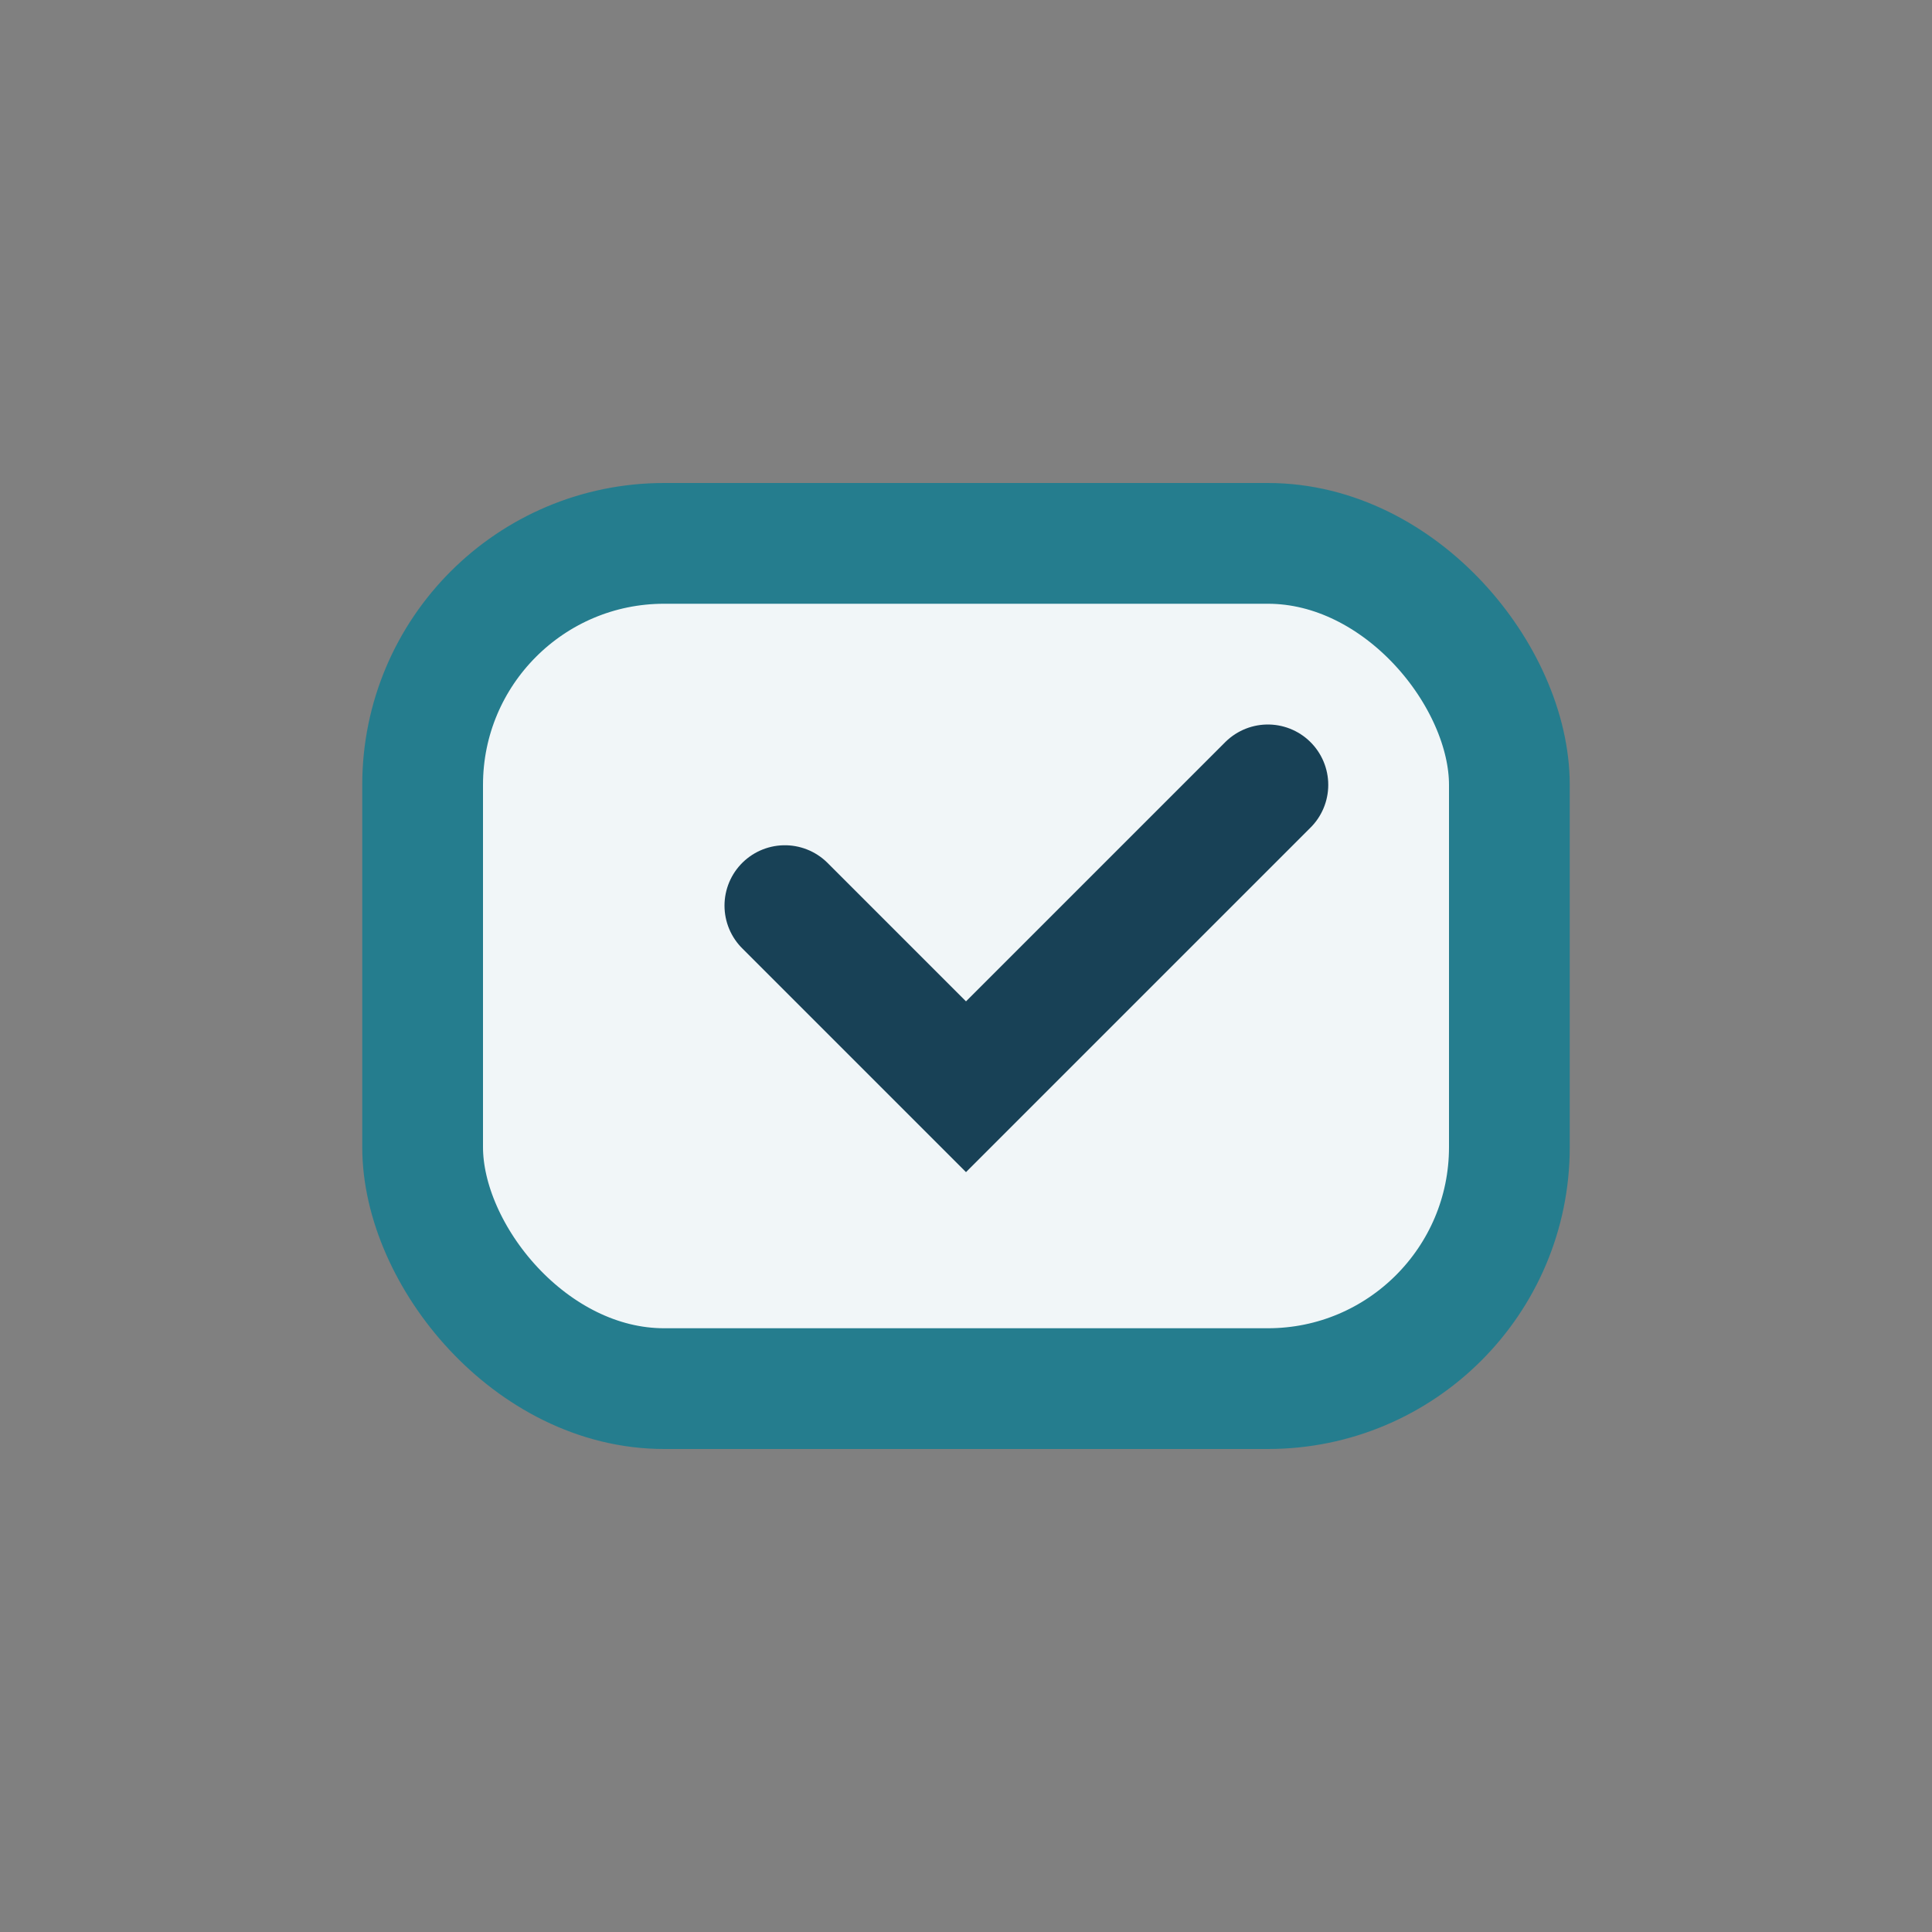
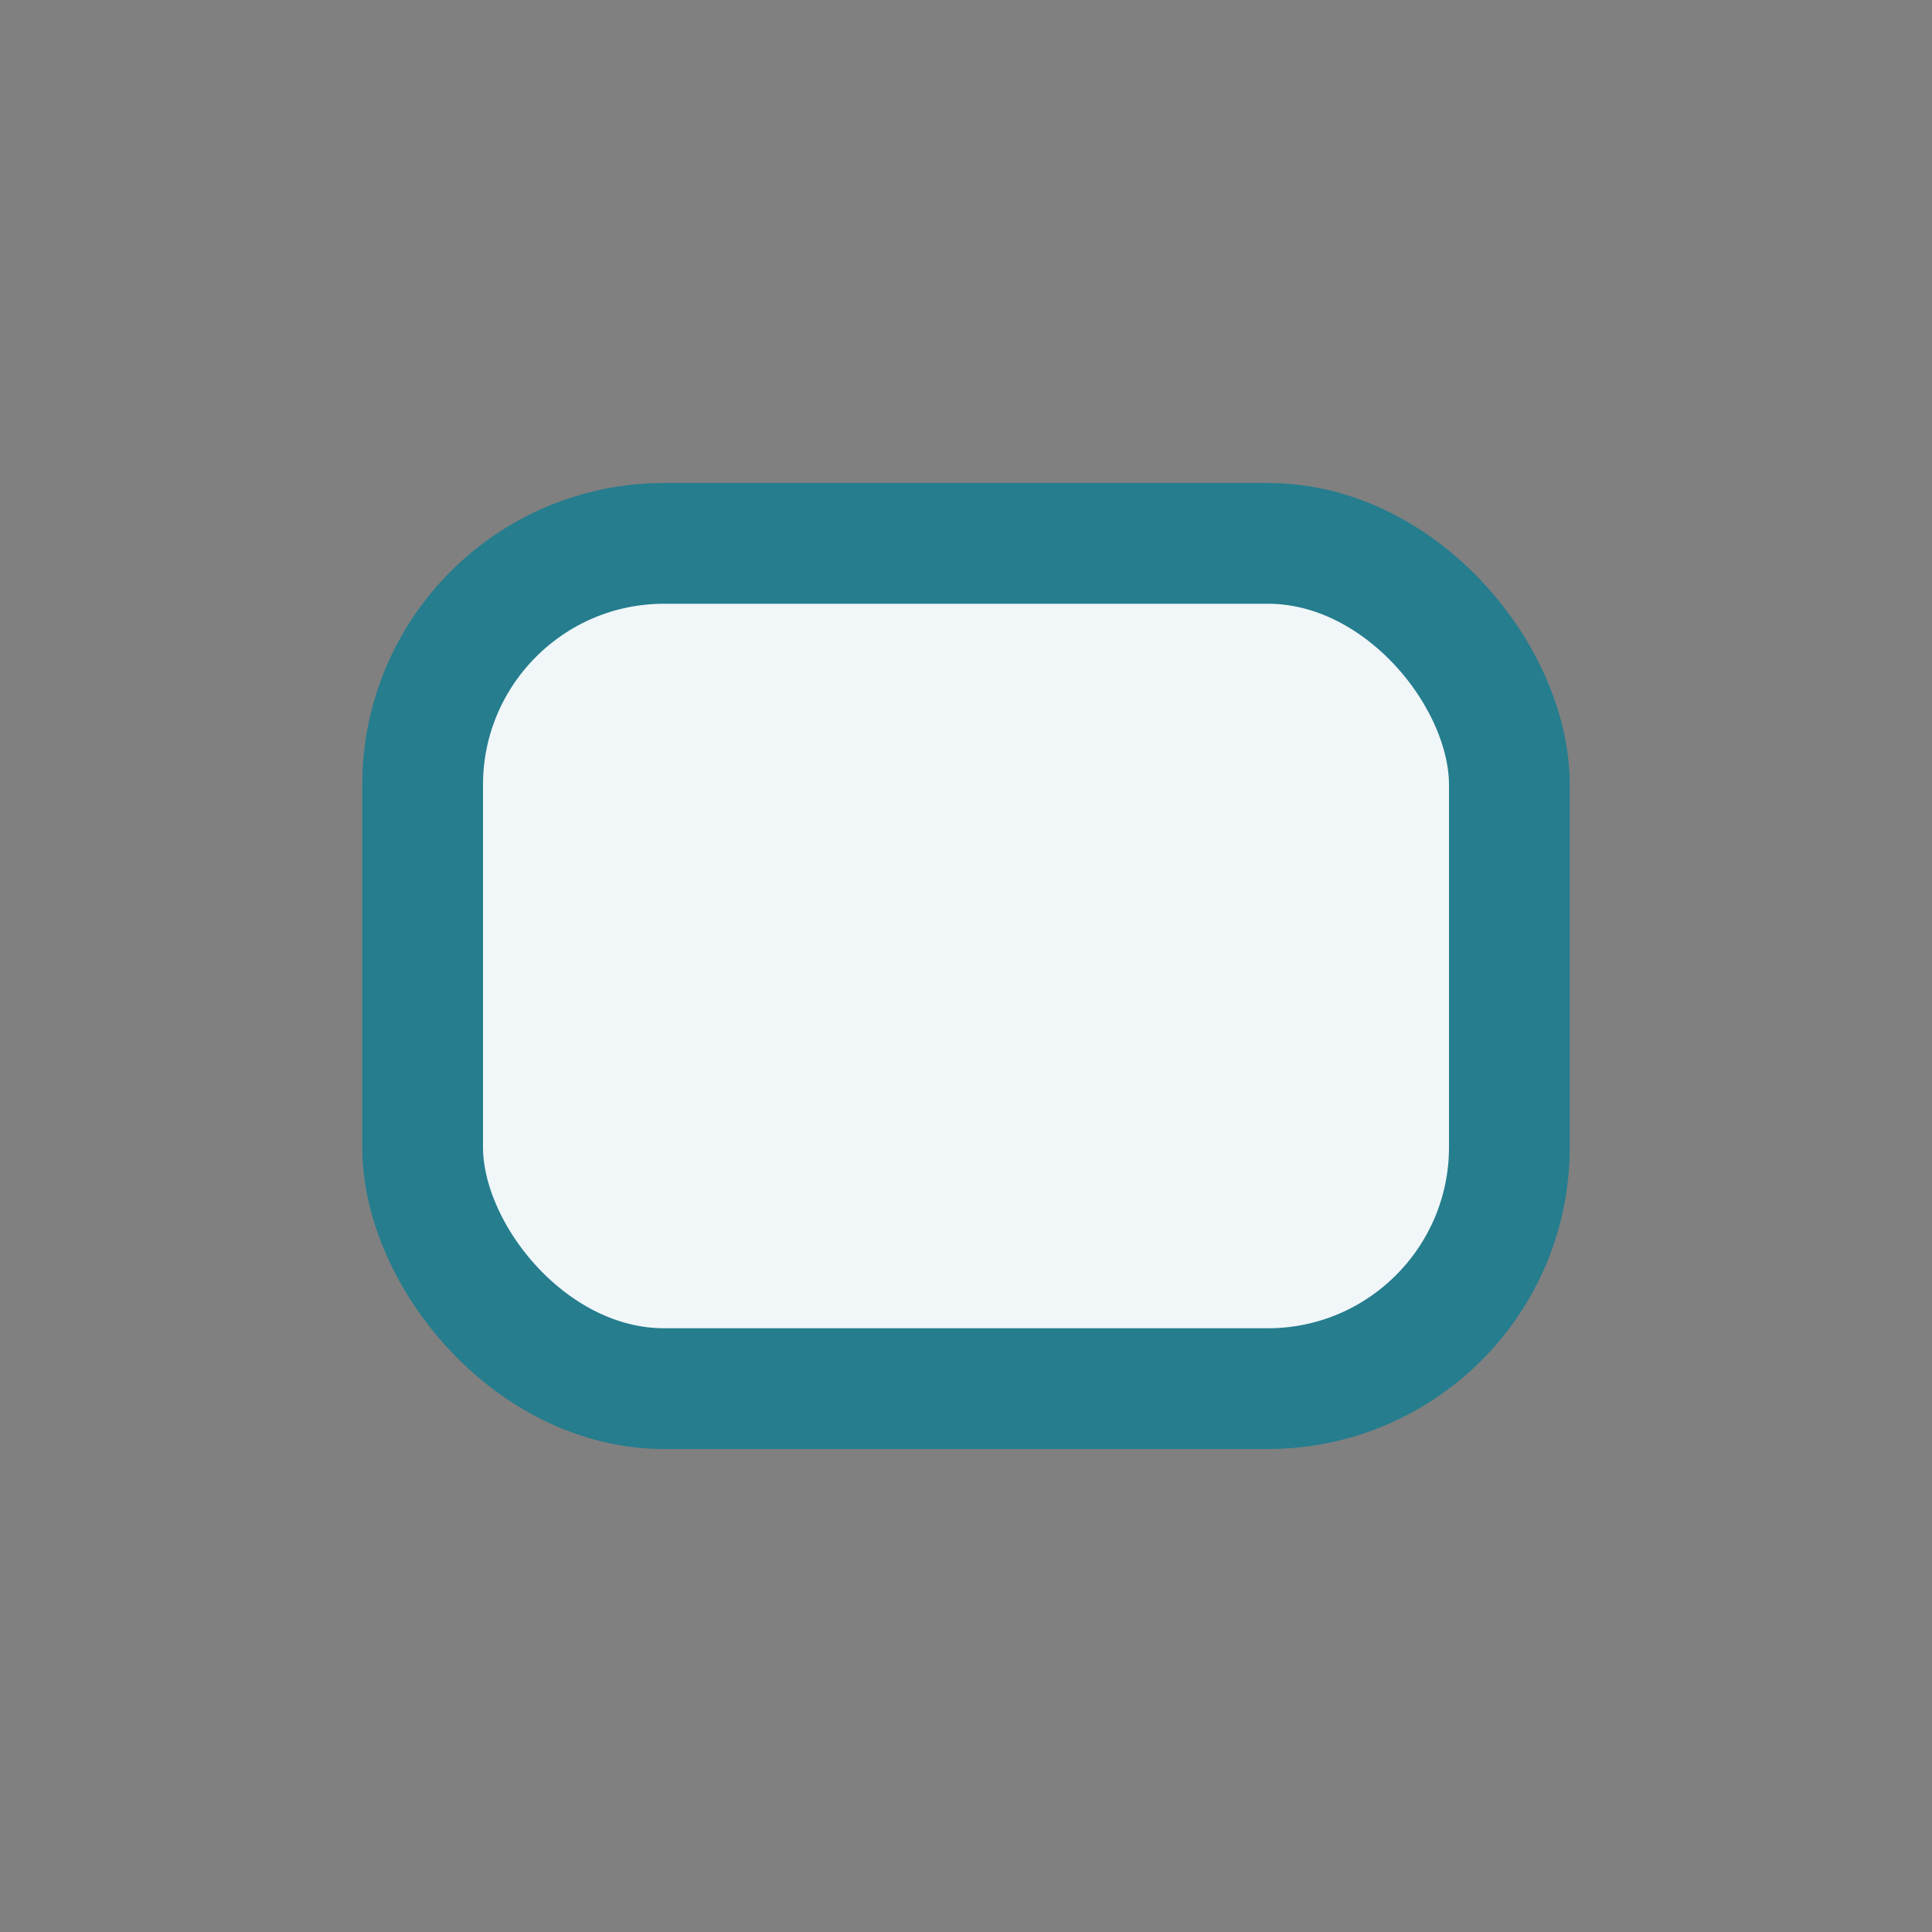
<svg xmlns="http://www.w3.org/2000/svg" width="32" height="32" viewBox="0 0 32 32">
  <rect x="0" y="0" width="32" height="32" fill="#808080" stroke="none" />
  <rect x="7" y="9" width="18" height="14" rx="4" fill="#F1F6F8" stroke="#257D8E" stroke-width="2" />
-   <path d="M13 15l3 3 5-5" stroke="#184156" stroke-width="2" fill="none" stroke-linecap="round" />
</svg>